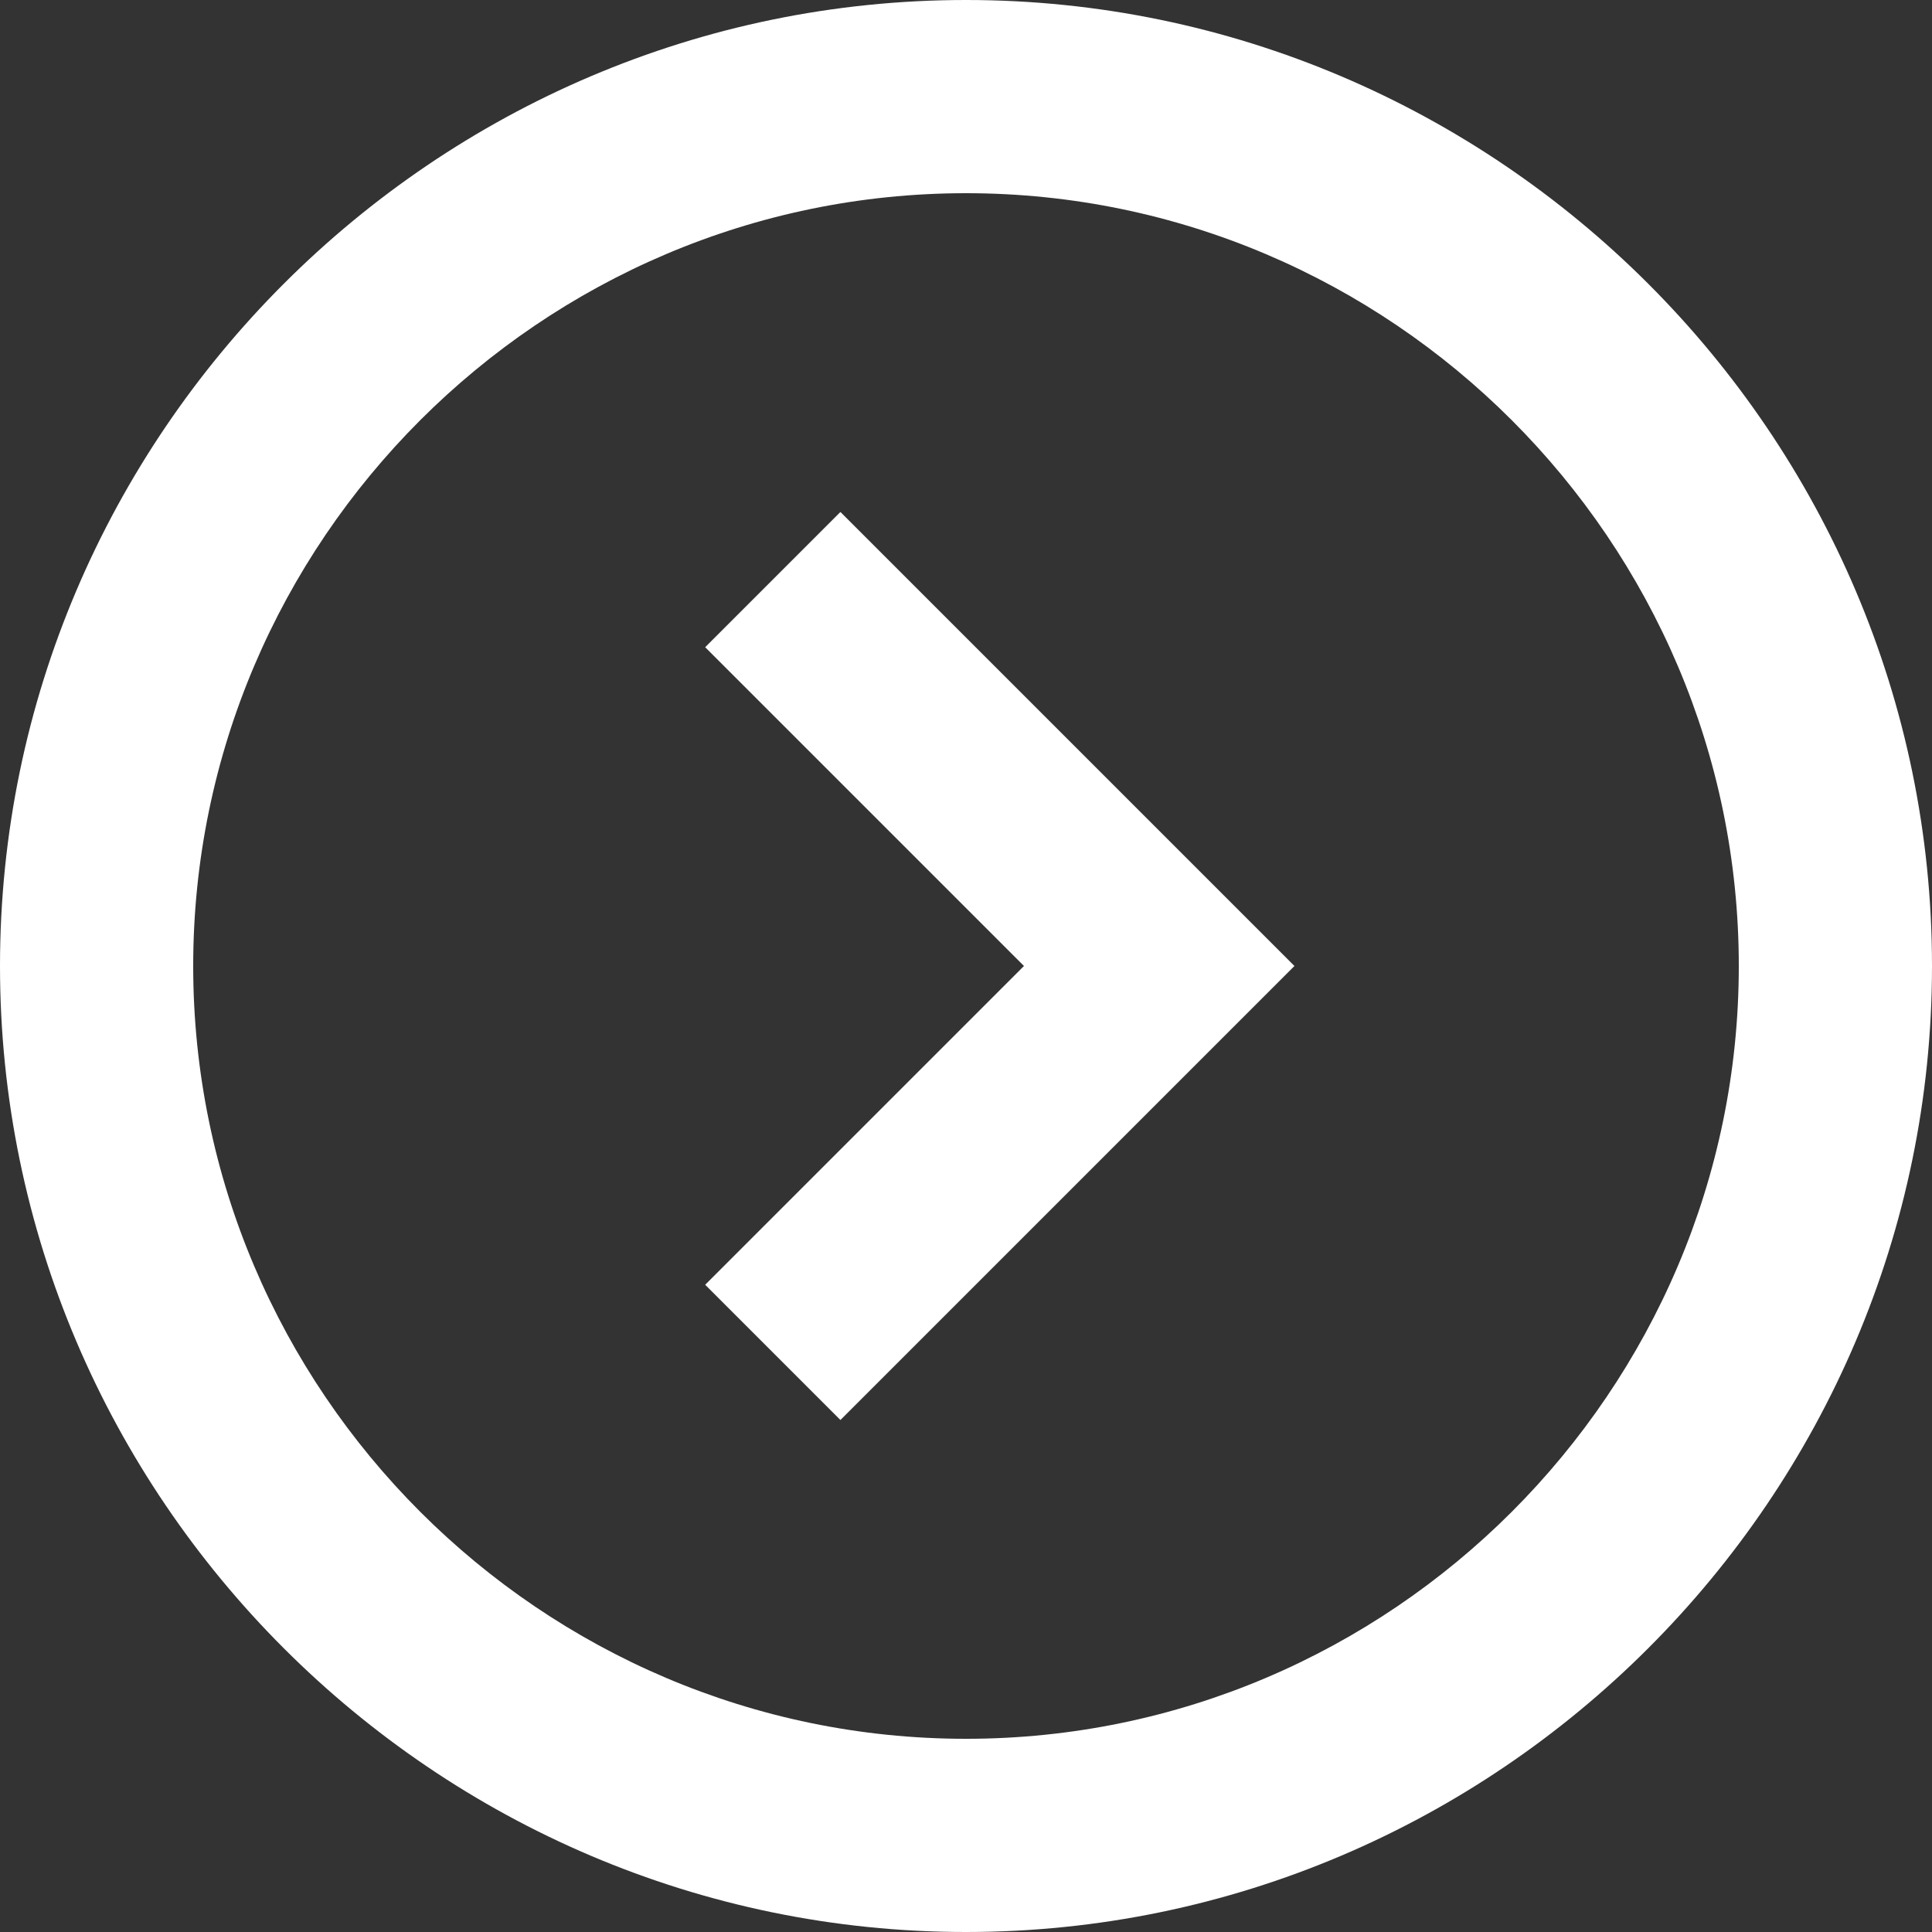
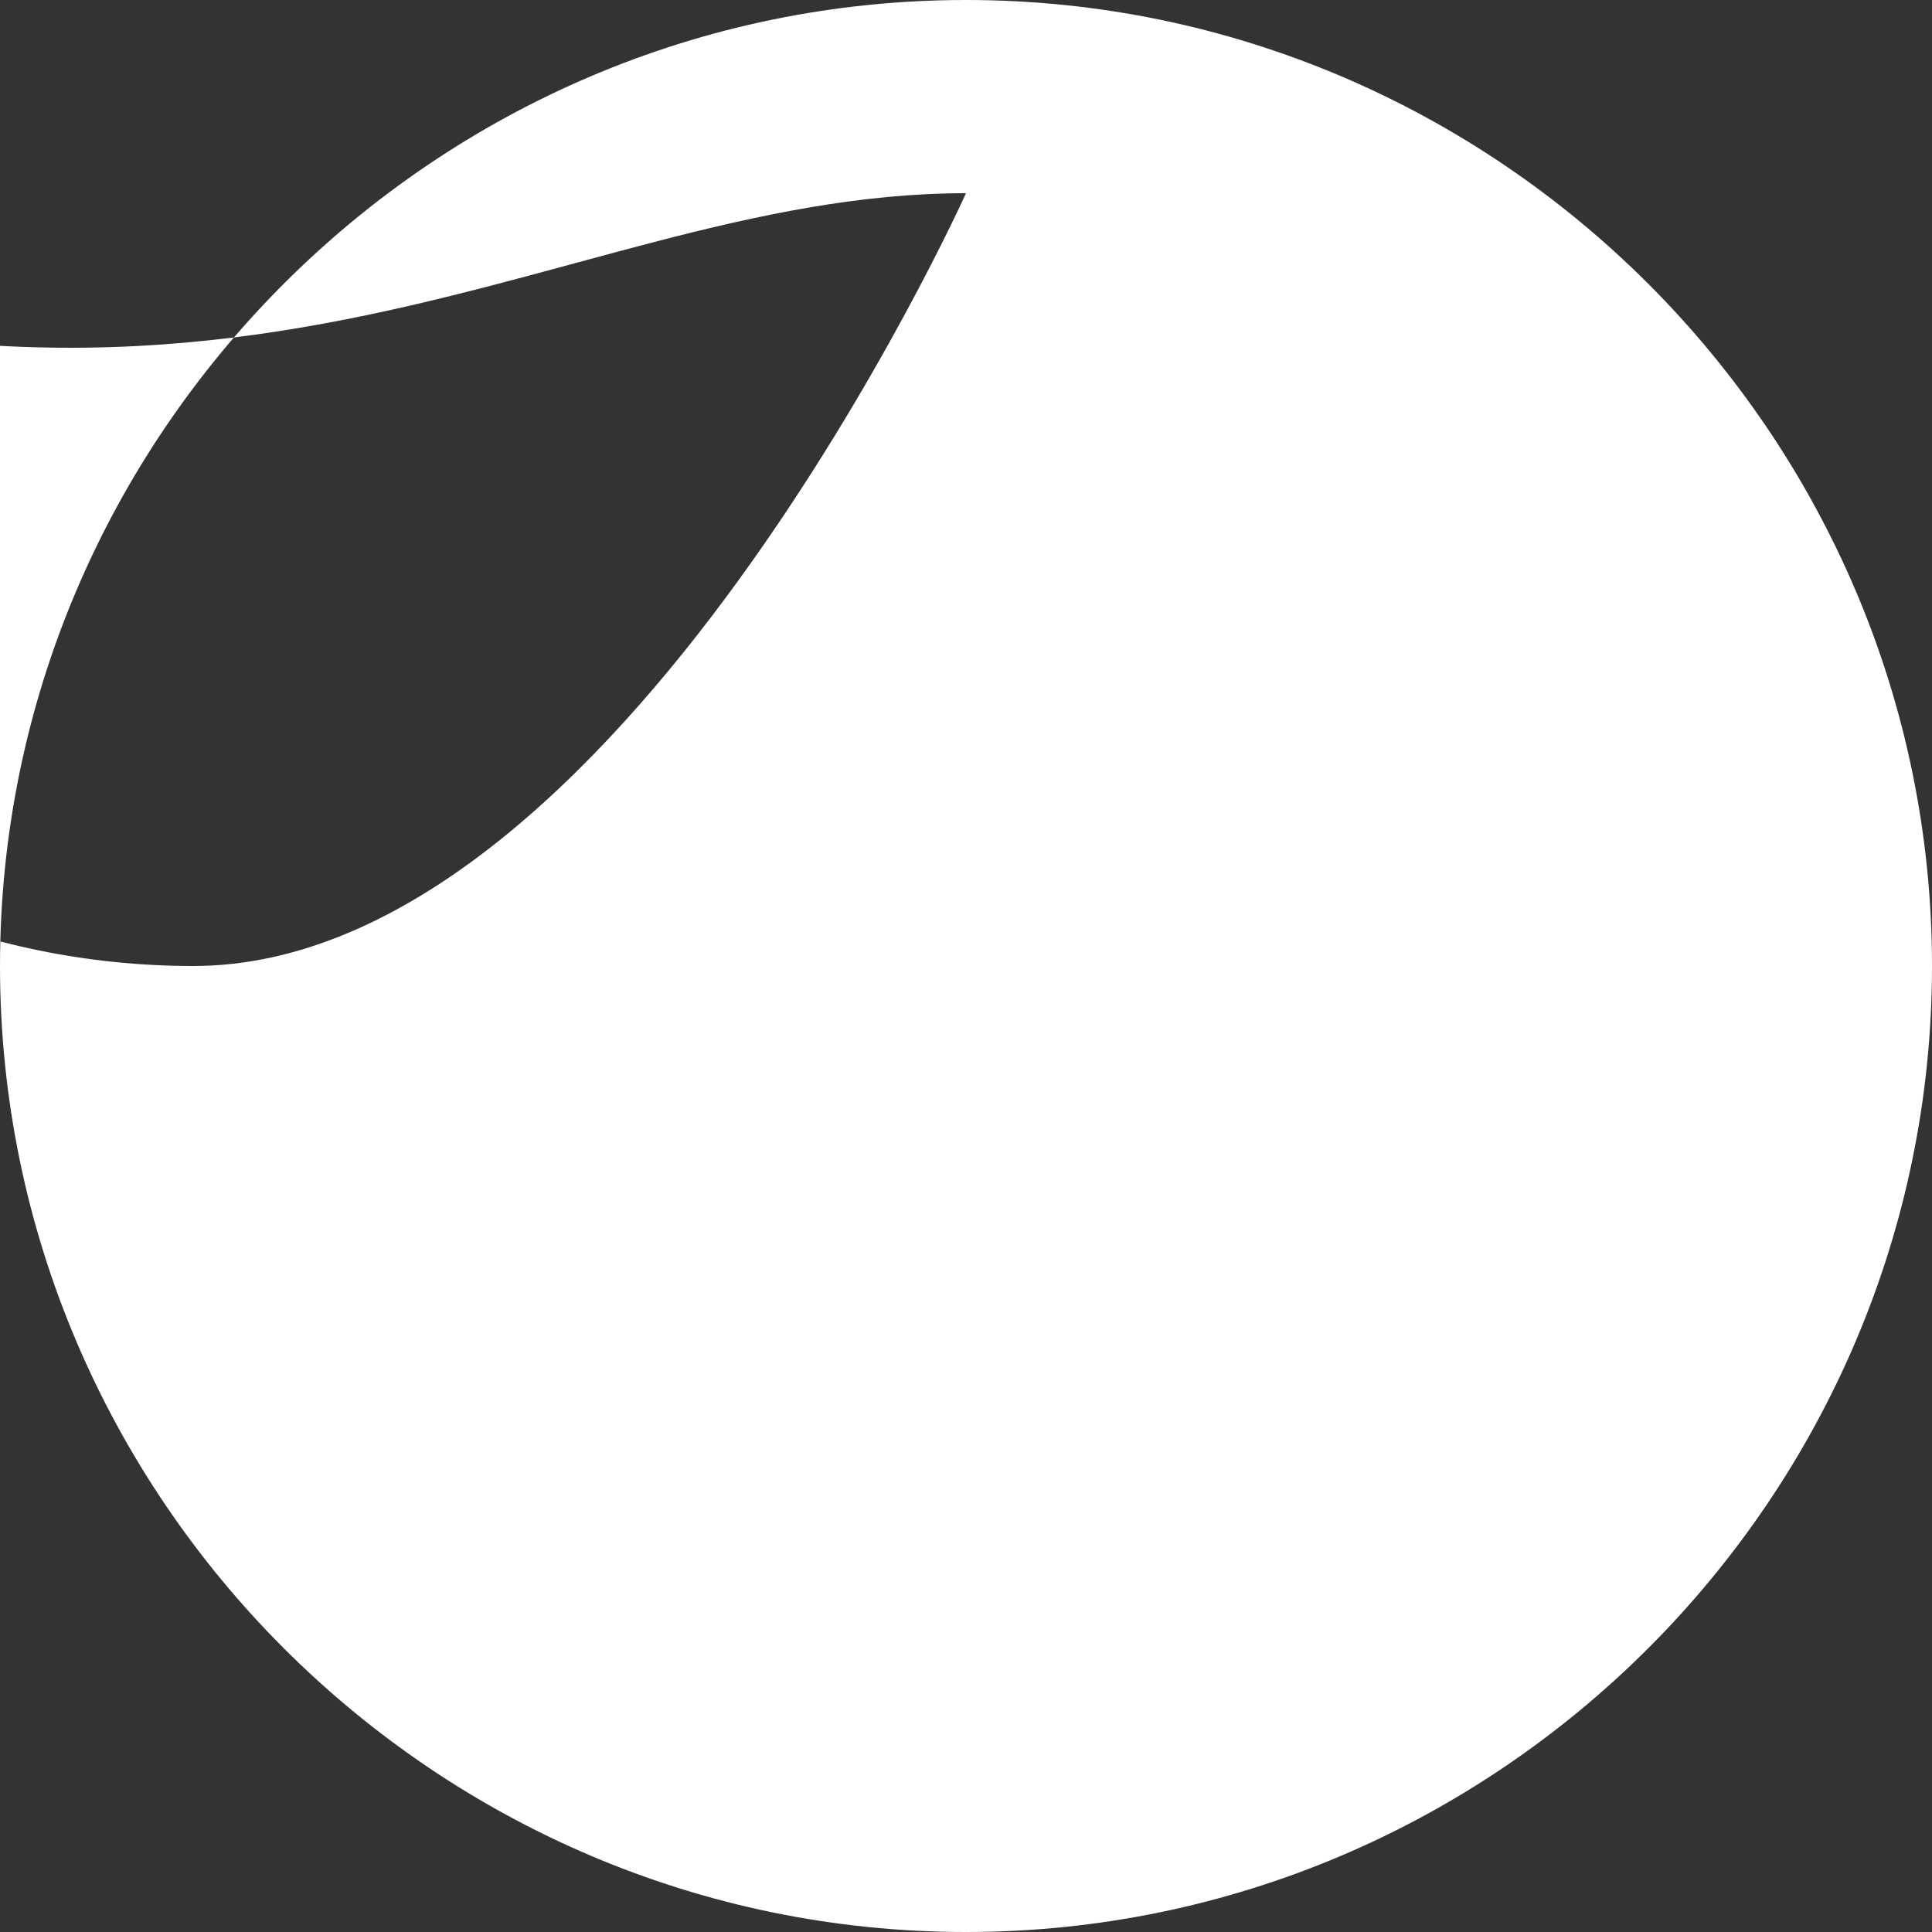
<svg xmlns="http://www.w3.org/2000/svg" version="1.1" id="Layer_1" x="0px" y="0px" viewBox="0 0 20 20" style="enable-background:new 0 0 20 20;" xml:space="preserve">
  <rect x="0" y="0" width="20" height="20" fill="#333333" stroke="none" />
  <style type="text/css">
	.st0{fill:#FFFFFF;}
</style>
  <g>
-     <path class="st0" d="M10,20c5.5,0,10-4.5,10-10S15.5,0,10,0C4.5,0,0,4.5,0,10C0,15.5,4.5,20,10,20z M10,2c4.4,0,8,3.6,8,8   s-3.6,8-8,8s-8-3.6-8-8C2,5.6,5.6,2,10,2z" />
-     <polygon class="st0" points="8.7,14.7 13.4,10 8.7,5.3 7.3,6.7 10.6,10 7.3,13.3  " />
+     <path class="st0" d="M10,20c5.5,0,10-4.5,10-10S15.5,0,10,0C4.5,0,0,4.5,0,10C0,15.5,4.5,20,10,20z M10,2s-3.6,8-8,8s-8-3.6-8-8C2,5.6,5.6,2,10,2z" />
  </g>
</svg>